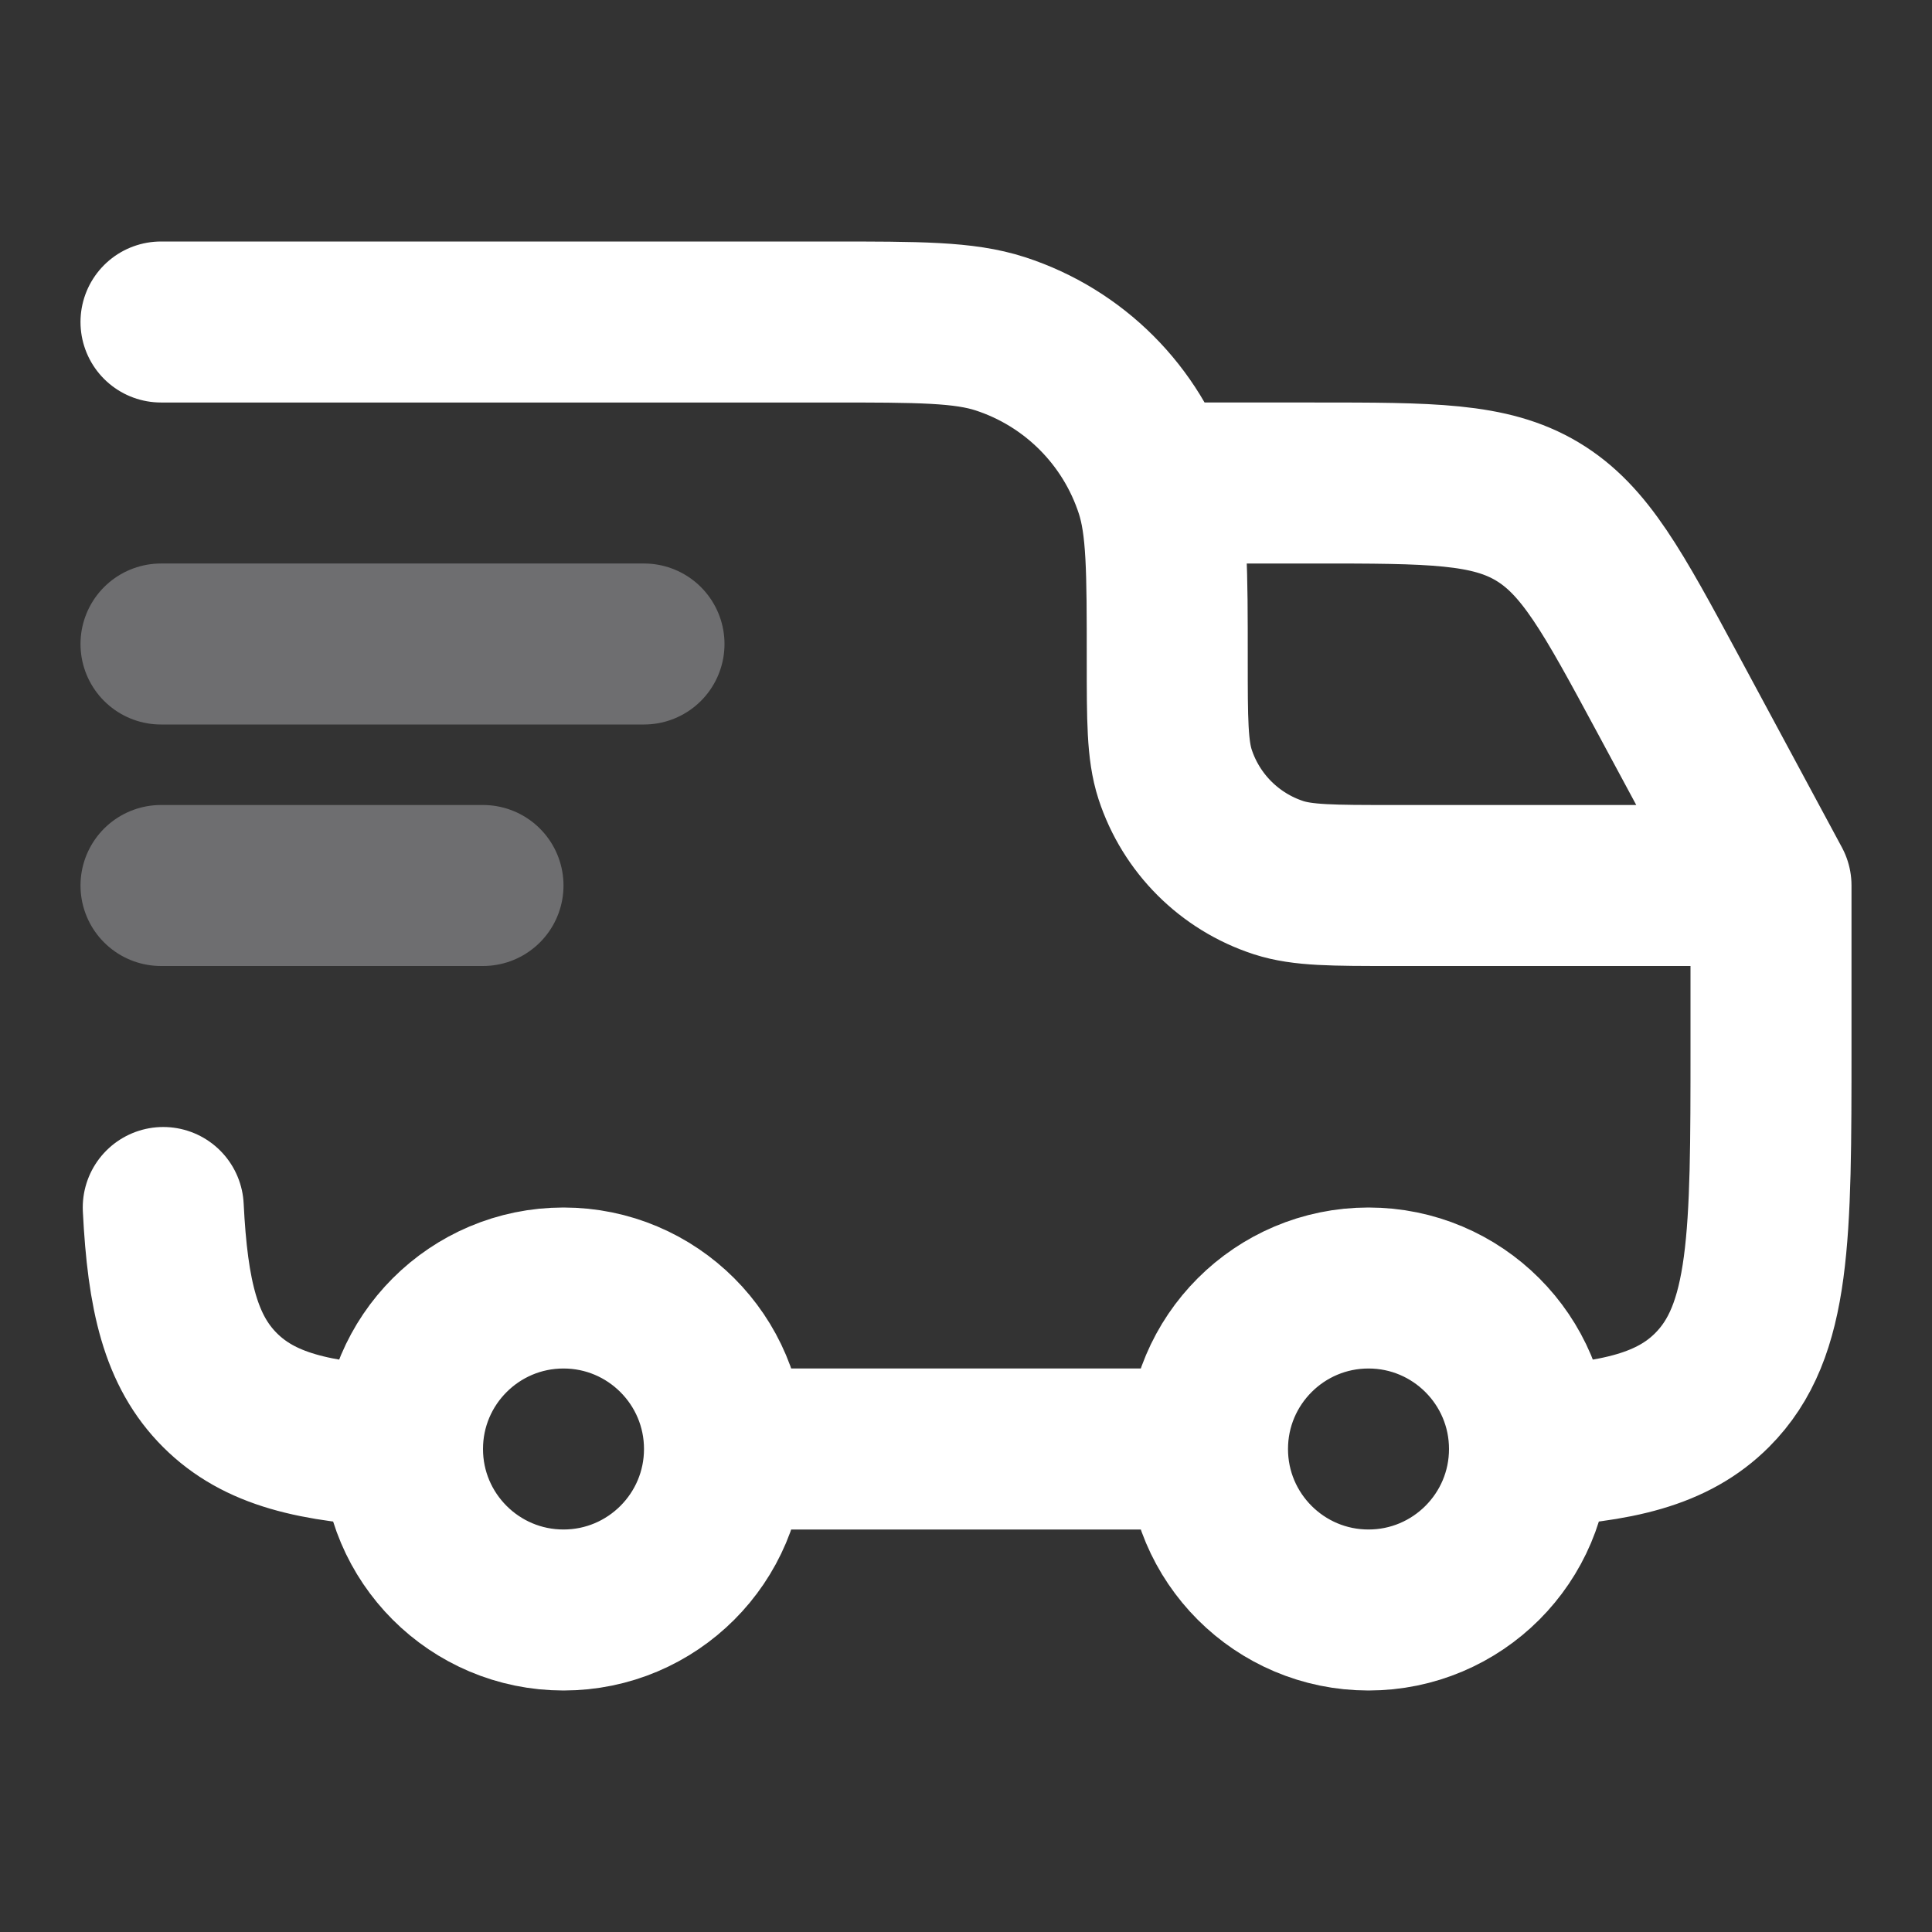
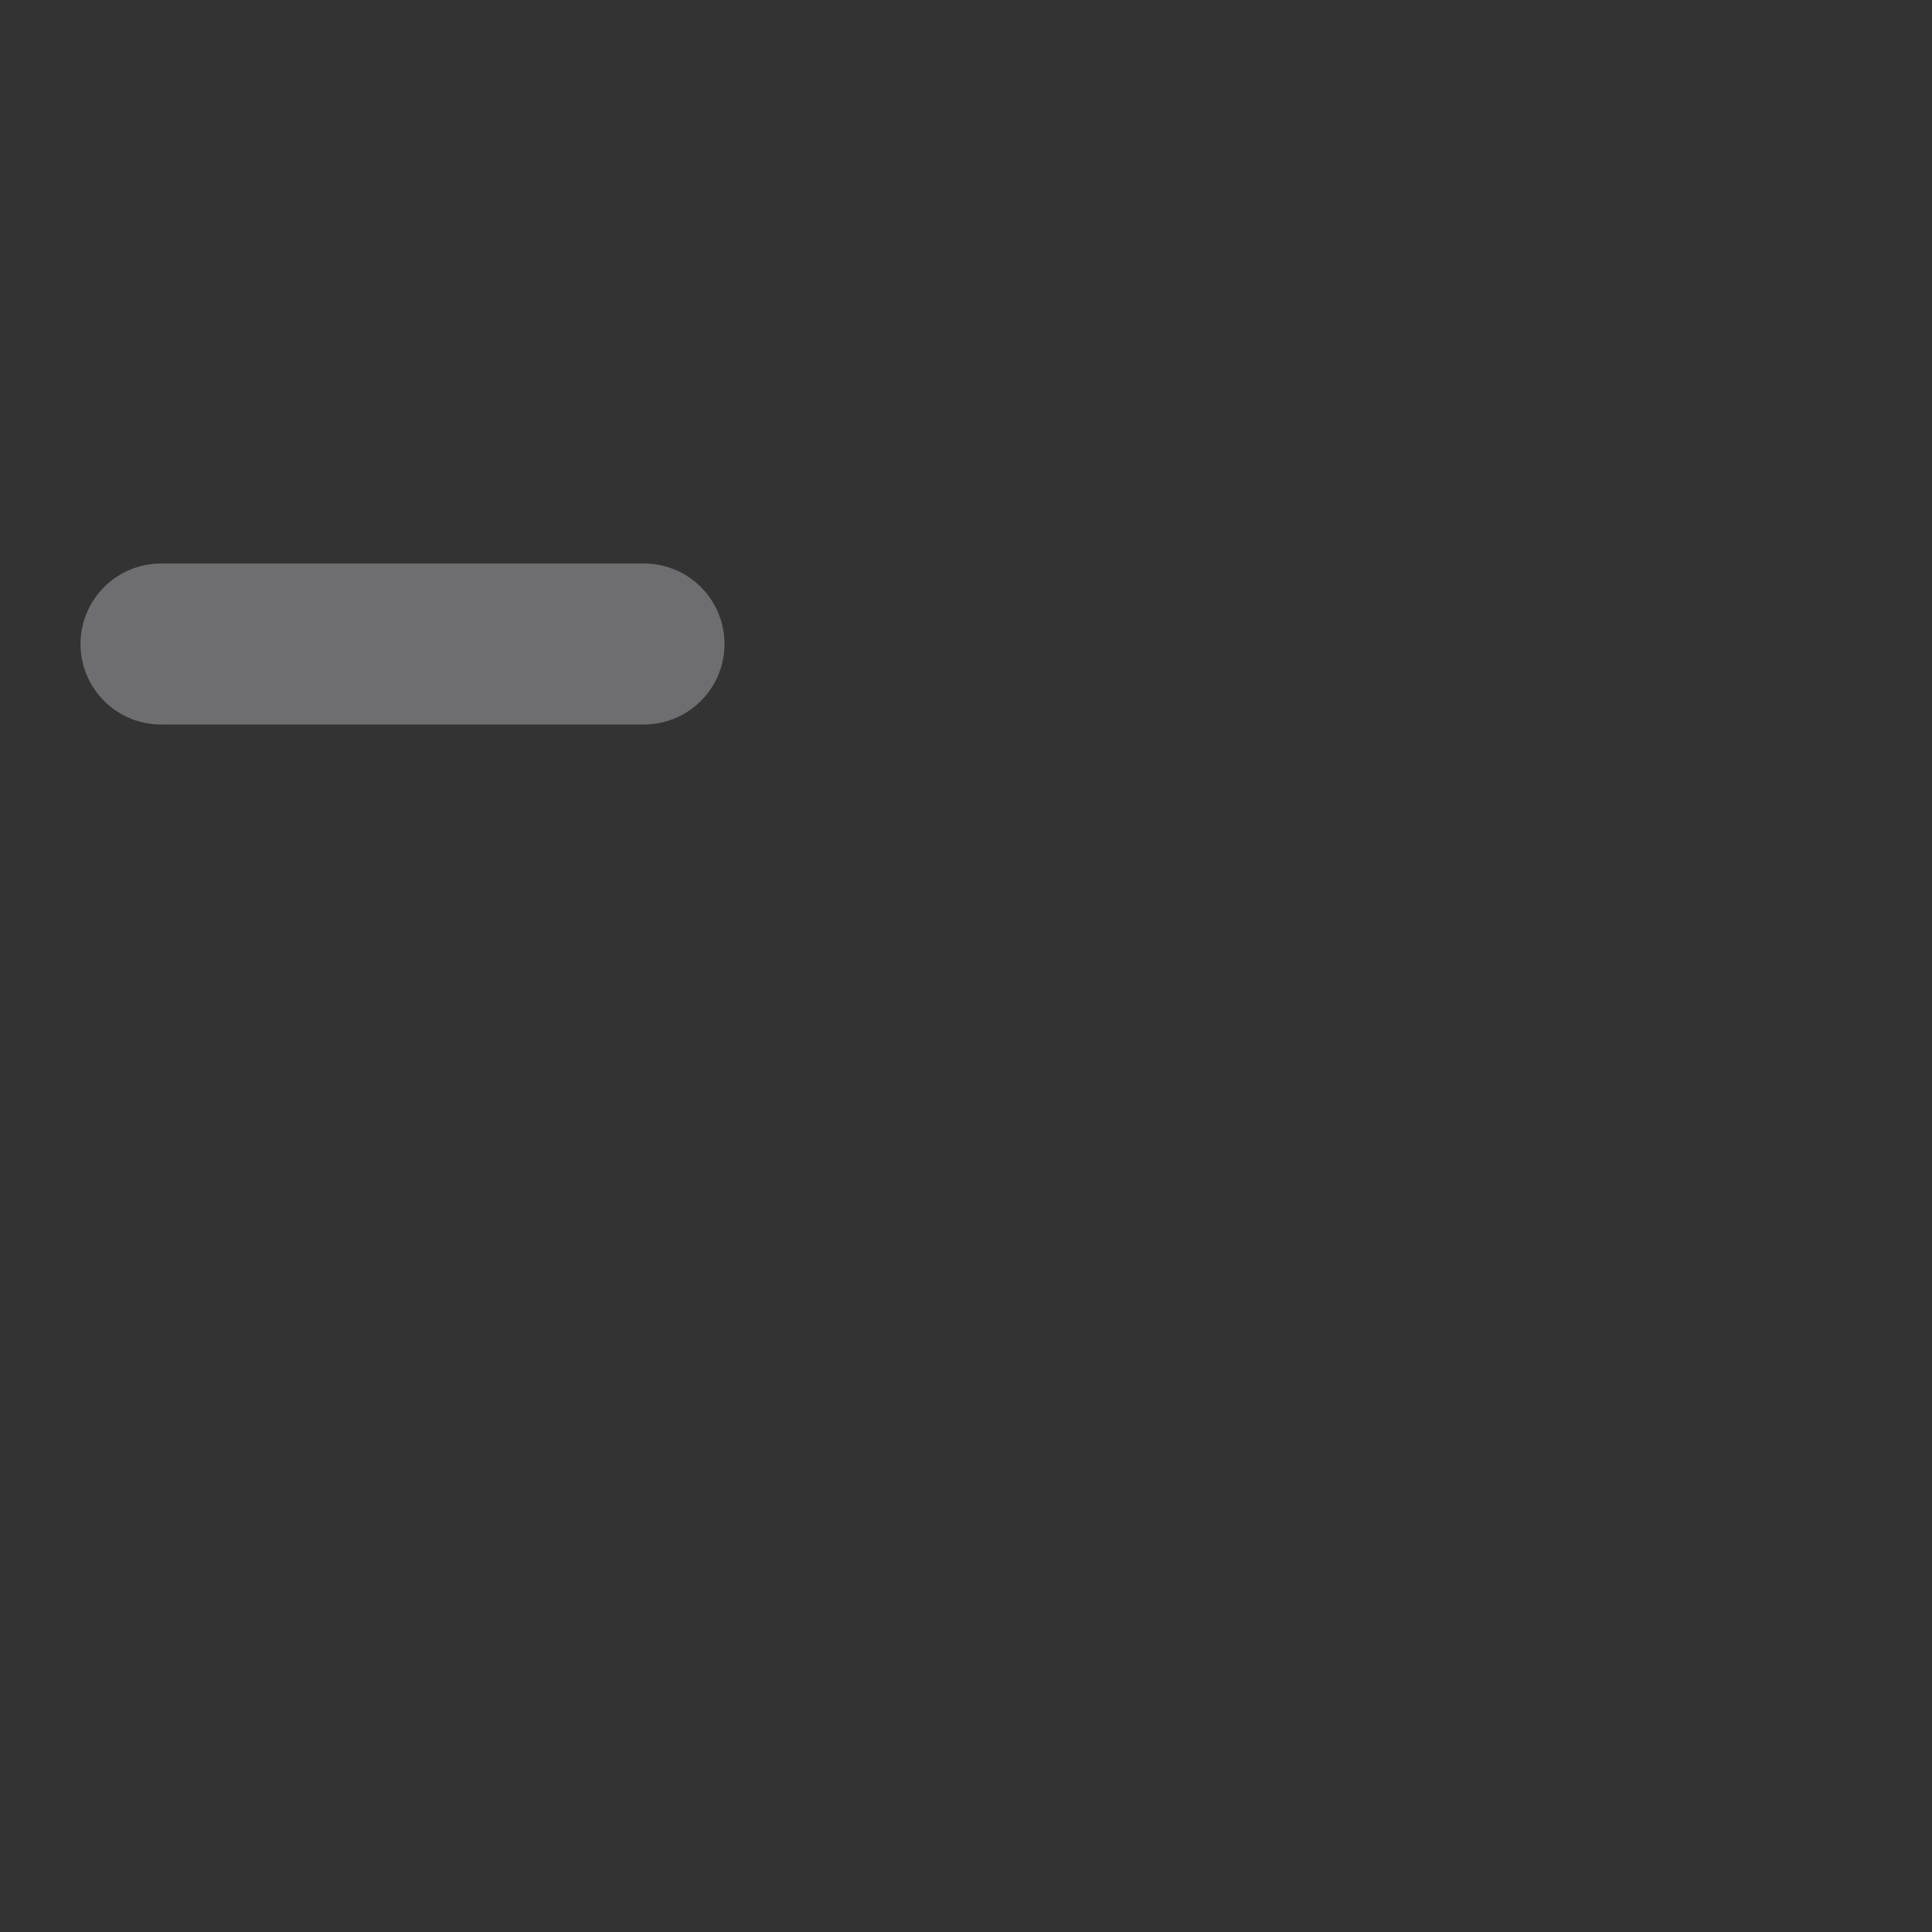
<svg xmlns="http://www.w3.org/2000/svg" width="18" height="18" viewBox="0 0 18 18" fill="none">
  <rect x="0" y="0" width="18" height="18" fill="#333333" stroke="none" />
-   <path opacity="0.4" d="M1.5 6L6 6M1.5 8.25H4.5" stroke="#C6C7CB" stroke-width="1.5" stroke-linecap="round" stroke-linejoin="round" />
-   <path d="M11.25 13.5C11.25 14.328 11.922 15 12.75 15C13.578 15 14.25 14.328 14.25 13.5C14.25 12.672 13.578 12 12.75 12C11.922 12 11.25 12.672 11.25 13.5ZM11.25 13.5H6.75M6.75 13.5C6.75 14.328 6.078 15 5.25 15C4.422 15 3.75 14.328 3.75 13.5C3.75 12.672 4.422 12 5.25 12C6.078 12 6.75 12.672 6.75 13.5ZM16.5 8.25V9.75C16.5 11.518 16.5 12.402 15.951 12.951C15.586 13.316 15.072 13.438 14.25 13.479M16.5 8.25H12.975C12.417 8.25 12.137 8.25 11.912 8.177C11.455 8.028 11.097 7.67 10.948 7.214C10.875 6.988 10.875 6.708 10.875 6.15C10.875 5.312 10.875 4.894 10.765 4.555C10.542 3.87 10.005 3.333 9.32 3.11C8.981 3 8.563 3 7.725 3L1.5 3M16.5 8.25L15.543 6.472C15.025 5.511 14.767 5.031 14.322 4.765C13.878 4.5 13.332 4.5 12.241 4.5L10.875 4.5M3.75 13.479C2.927 13.438 2.414 13.316 2.049 12.951C1.684 12.586 1.562 12.072 1.521 11.25" stroke="white" stroke-width="1.5" stroke-linecap="round" stroke-linejoin="round" />
+   <path opacity="0.4" d="M1.5 6L6 6H4.5" stroke="#C6C7CB" stroke-width="1.5" stroke-linecap="round" stroke-linejoin="round" />
</svg>